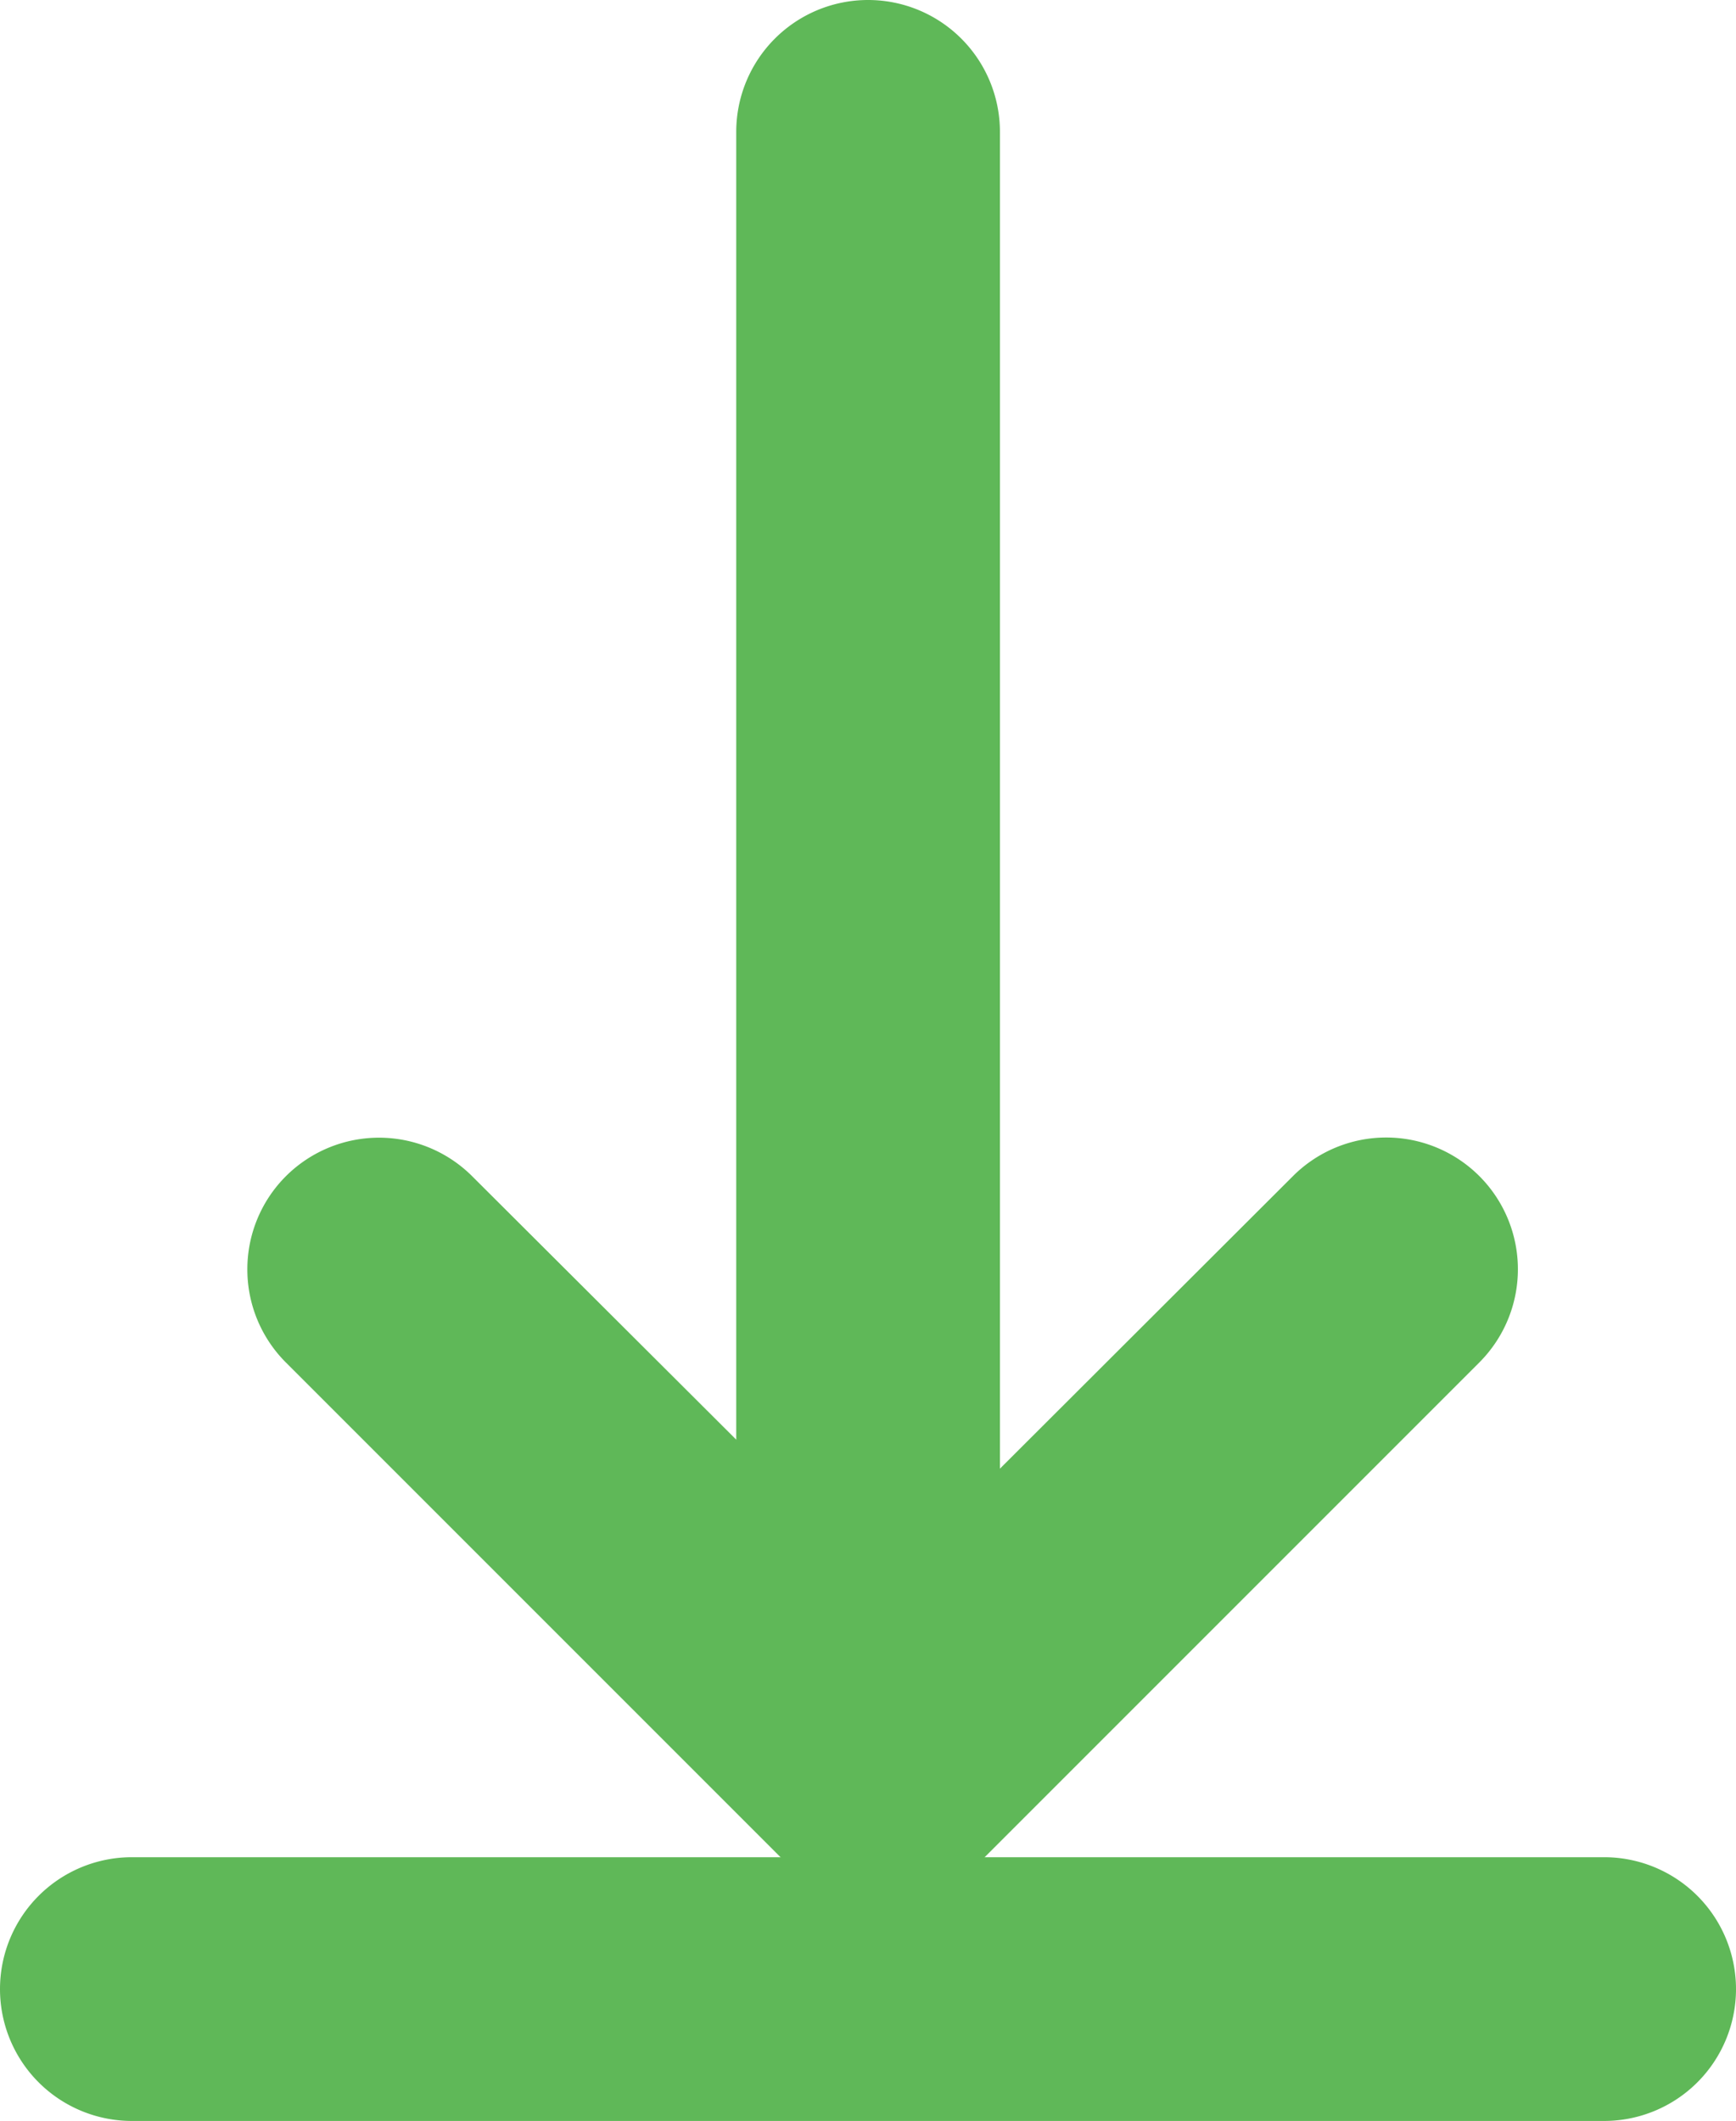
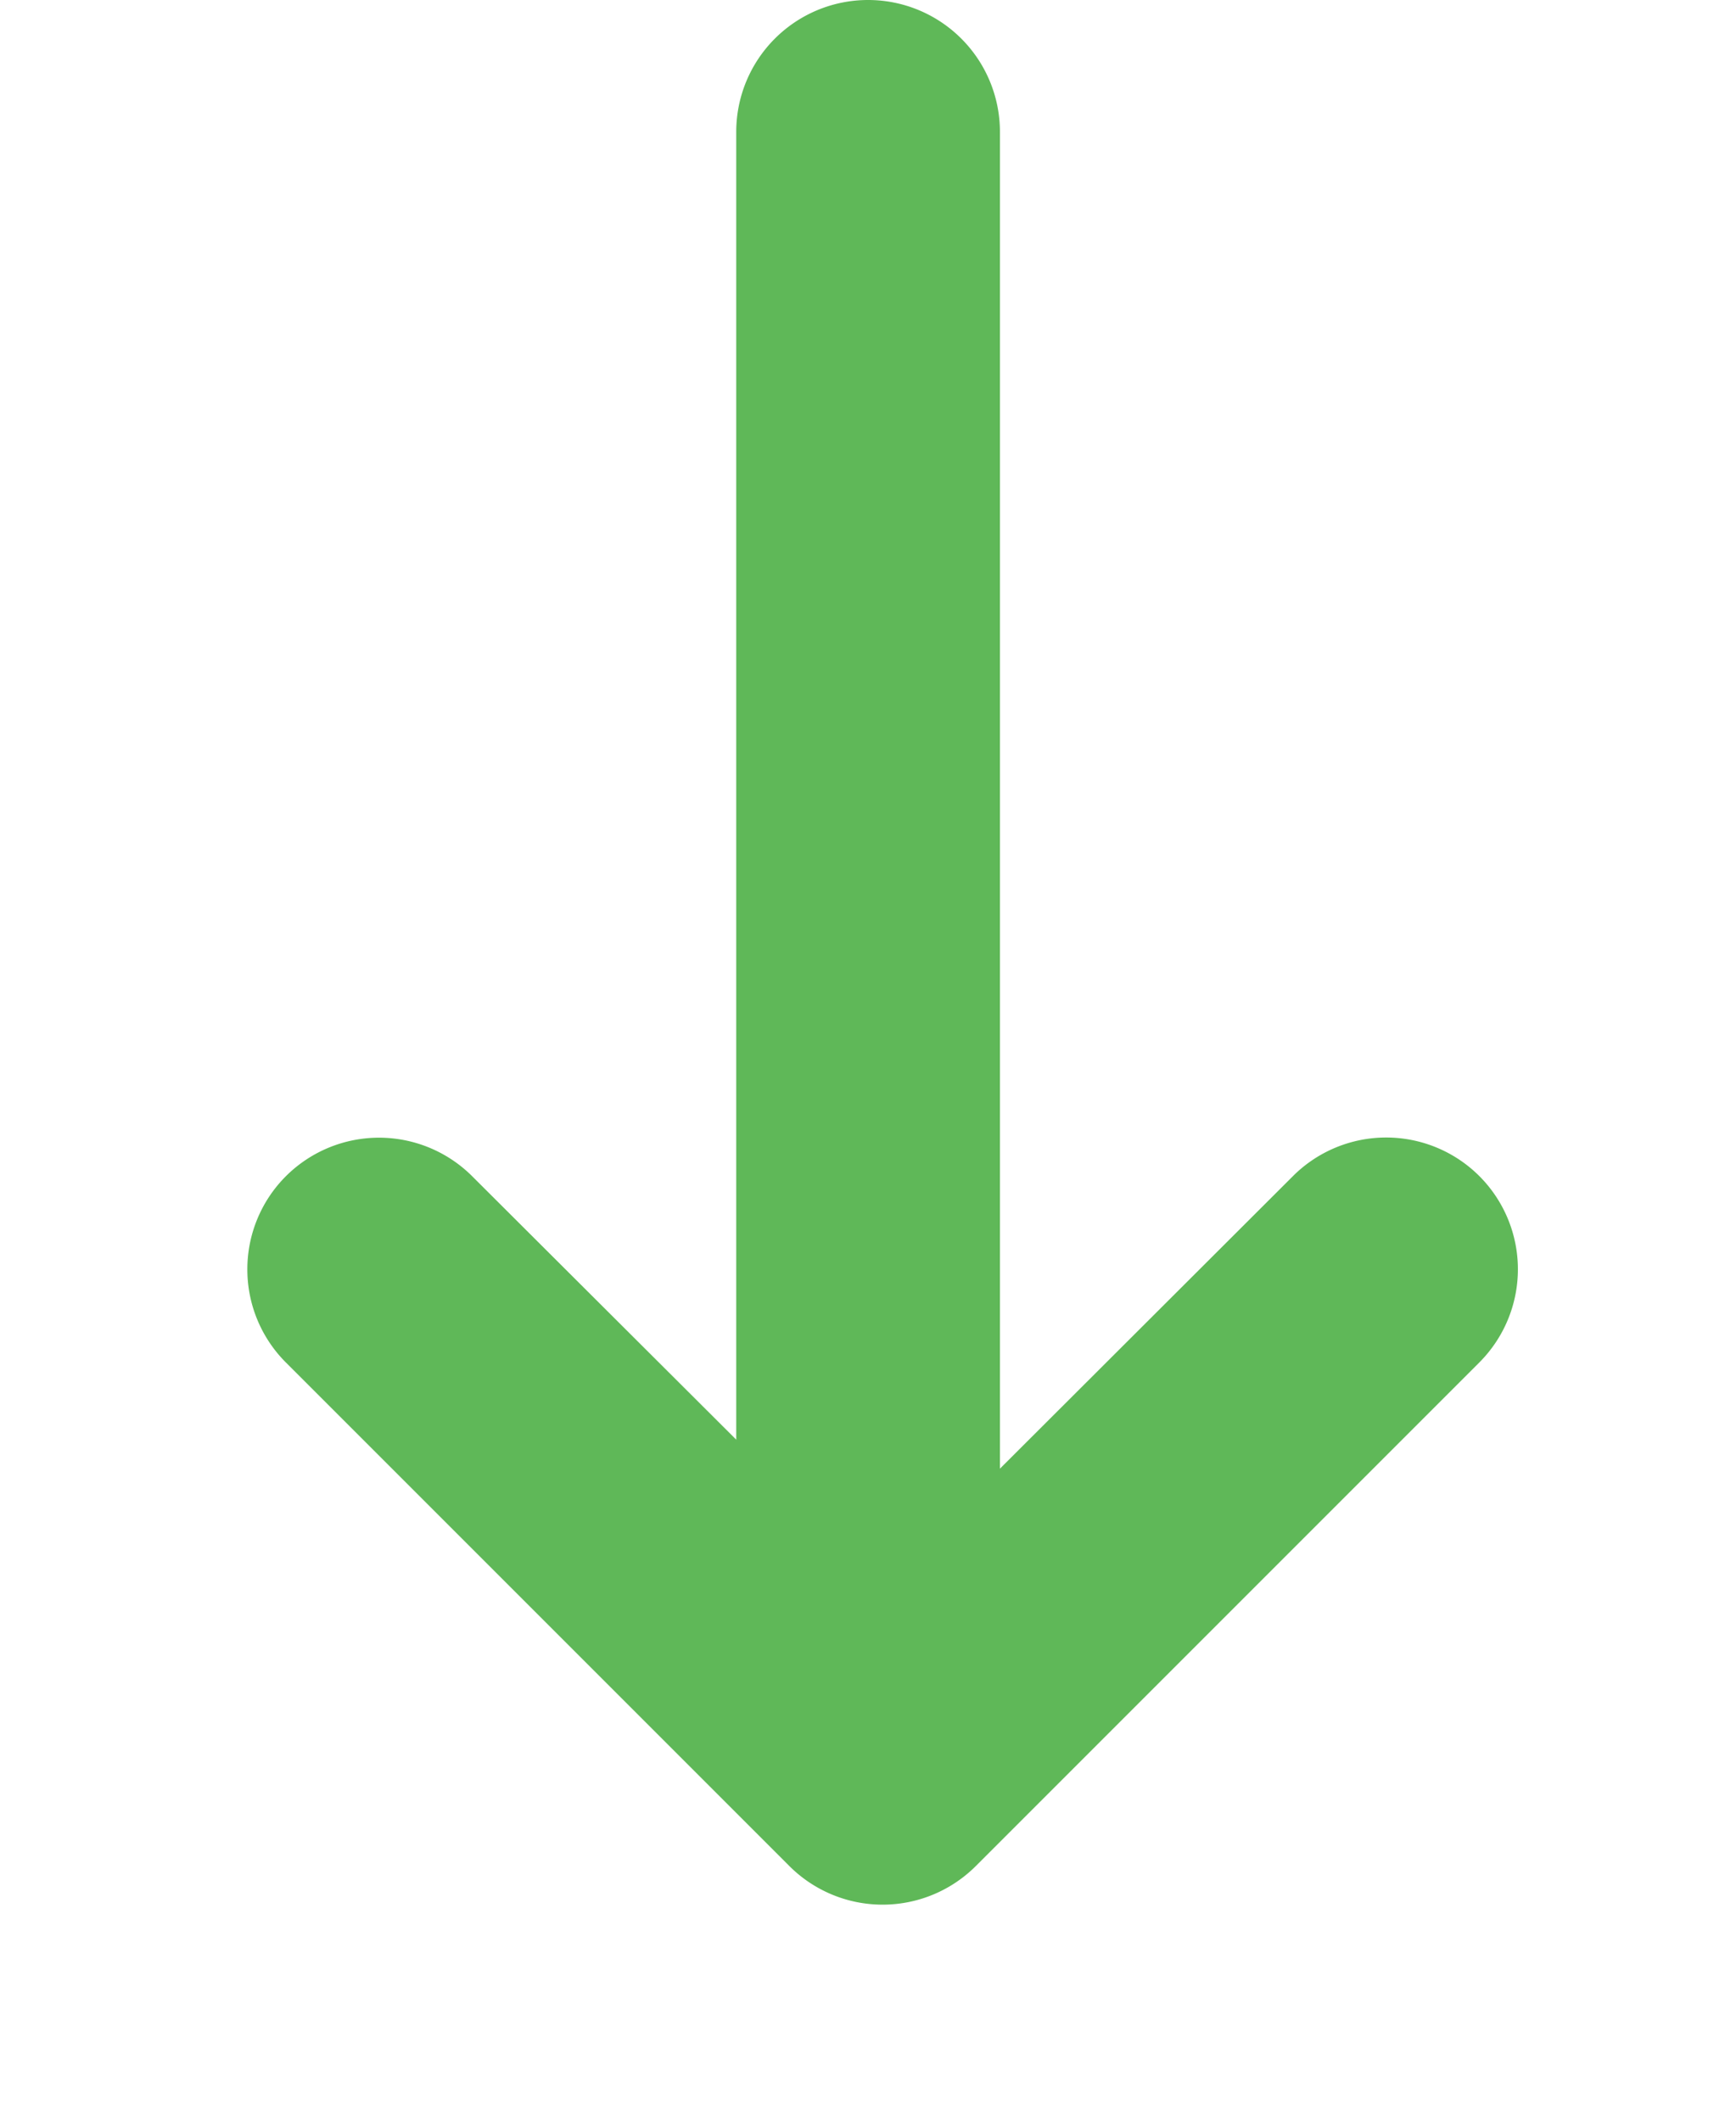
<svg xmlns="http://www.w3.org/2000/svg" width="9.875" height="12.063" viewBox="0 0 9.875 12.063">
  <defs>
    <style>.a{fill:#5FB858;}</style>
  </defs>
  <g transform="translate(7.885 0.75) rotate(90)">
    <path class="a" d="M8.375.75H0A.75.75,0,0,1-.75,0,.75.75,0,0,1,0-.75H8.375a.75.75,0,0,1,.75.75A.75.75,0,0,1,8.375.75Z" transform="translate(0 2.947)" />
-     <path class="a" d="M8.375.75H0A.75.75,0,0,1-.75,0,.75.75,0,0,1,0-.75H8.375a.75.75,0,0,1,.75.75A.75.75,0,0,1,8.375.75Z" transform="translate(10.563 7.135) rotate(-90)" />
    <path class="a" d="M0,6.478a.748.748,0,0,1-.53-.22A.75.75,0,0,1-.53,5.2L1.8,2.864-.53.53A.75.75,0,0,1-.53-.53.75.75,0,0,1,.53-.53L3.394,2.334a.75.75,0,0,1,0,1.061L.53,6.259A.748.748,0,0,1,0,6.478Z" transform="translate(6.469 0)" />
  </g>
</svg>